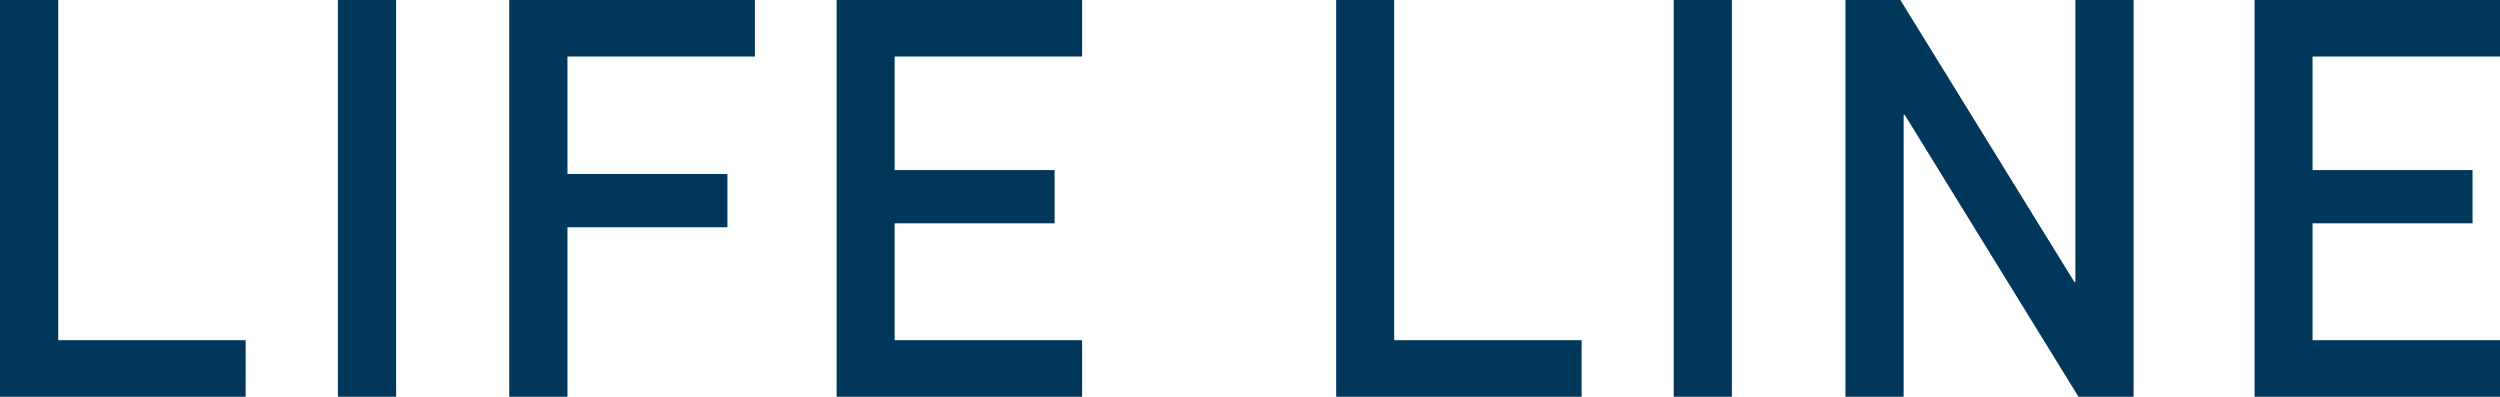
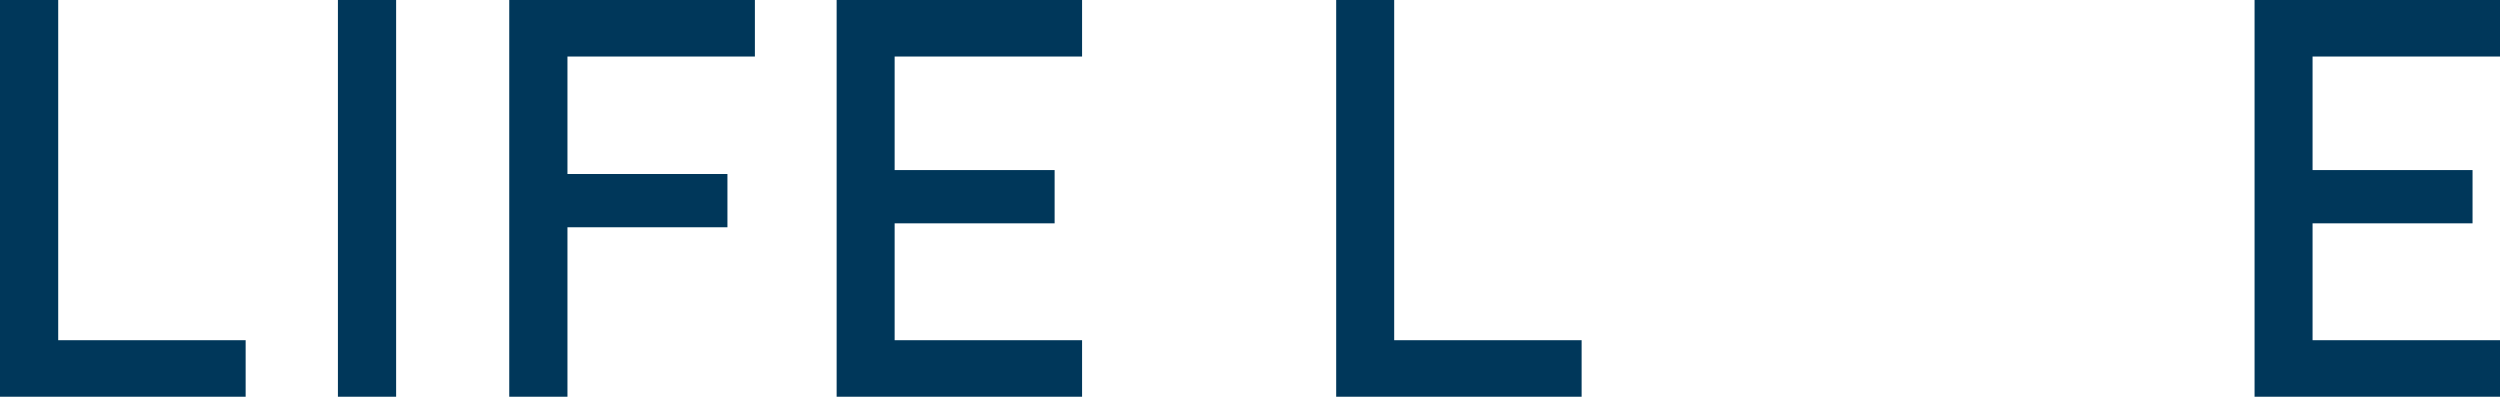
<svg xmlns="http://www.w3.org/2000/svg" id="_レイヤー_2" data-name="レイヤー 2" viewBox="0 0 121.11 19.22">
  <defs>
    <style>
      .cls-1 {
        fill: #00375a;
        stroke-width: 0px;
      }
    </style>
  </defs>
  <g id="LAYOUT">
    <g>
      <path class="cls-1" d="m0,0h2.82v16.48h9.08v2.74H0V0Z" />
      <path class="cls-1" d="m16.37,0h2.82v19.22h-2.82V0Z" />
      <path class="cls-1" d="m24.68,0h11.89v2.74h-9.08v5.69h7.75v2.58h-7.75v8.21h-2.82V0Z" />
      <path class="cls-1" d="m40.53,0h11.89v2.74h-9.08v5.5h7.75v2.58h-7.75v5.66h9.08v2.74h-11.89V0Z" />
      <path class="cls-1" d="m64.72,0h2.82v16.48h9.08v2.74h-11.89V0Z" />
-       <path class="cls-1" d="m81.08,0h2.82v19.22h-2.82V0Z" />
-       <path class="cls-1" d="m89.4,0h2.66l8.43,13.66h.05V0h2.82v19.22h-2.67l-8.42-13.66h-.05v13.66h-2.82V0Z" />
      <path class="cls-1" d="m109.22,0h11.89v2.74h-9.08v5.5h7.75v2.58h-7.75v5.66h9.08v2.74h-11.89V0Z" />
    </g>
  </g>
</svg>